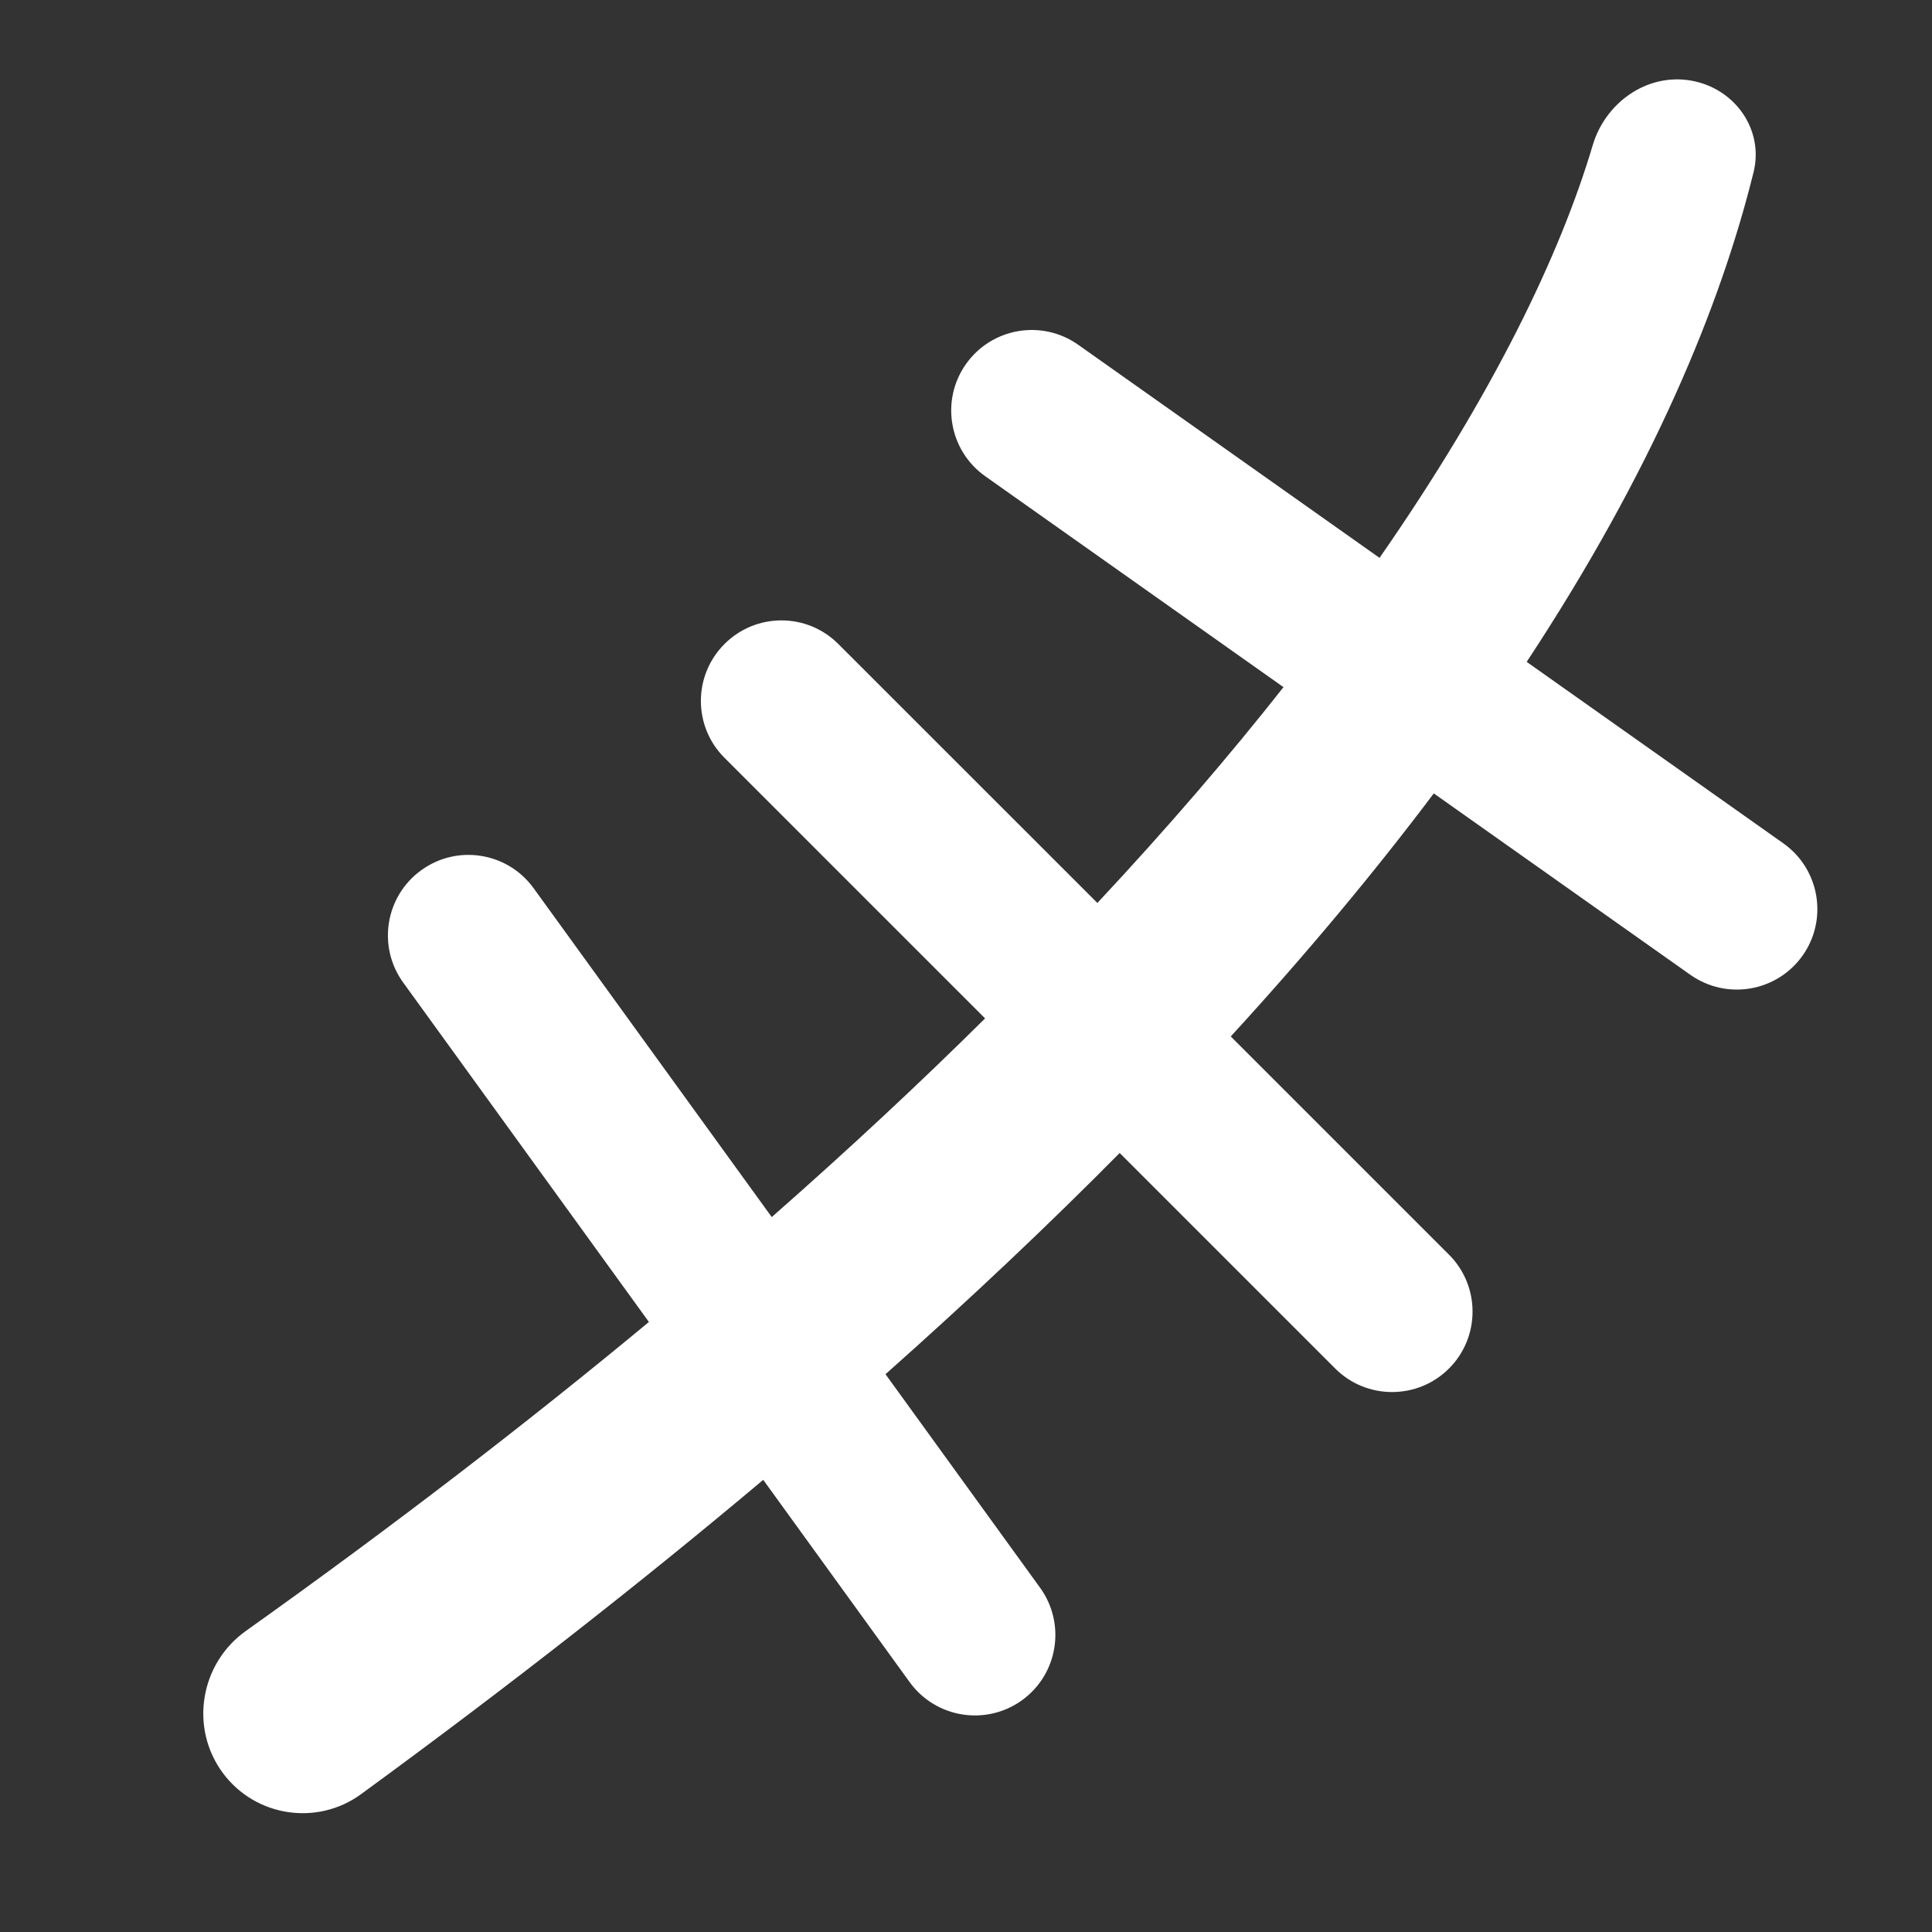
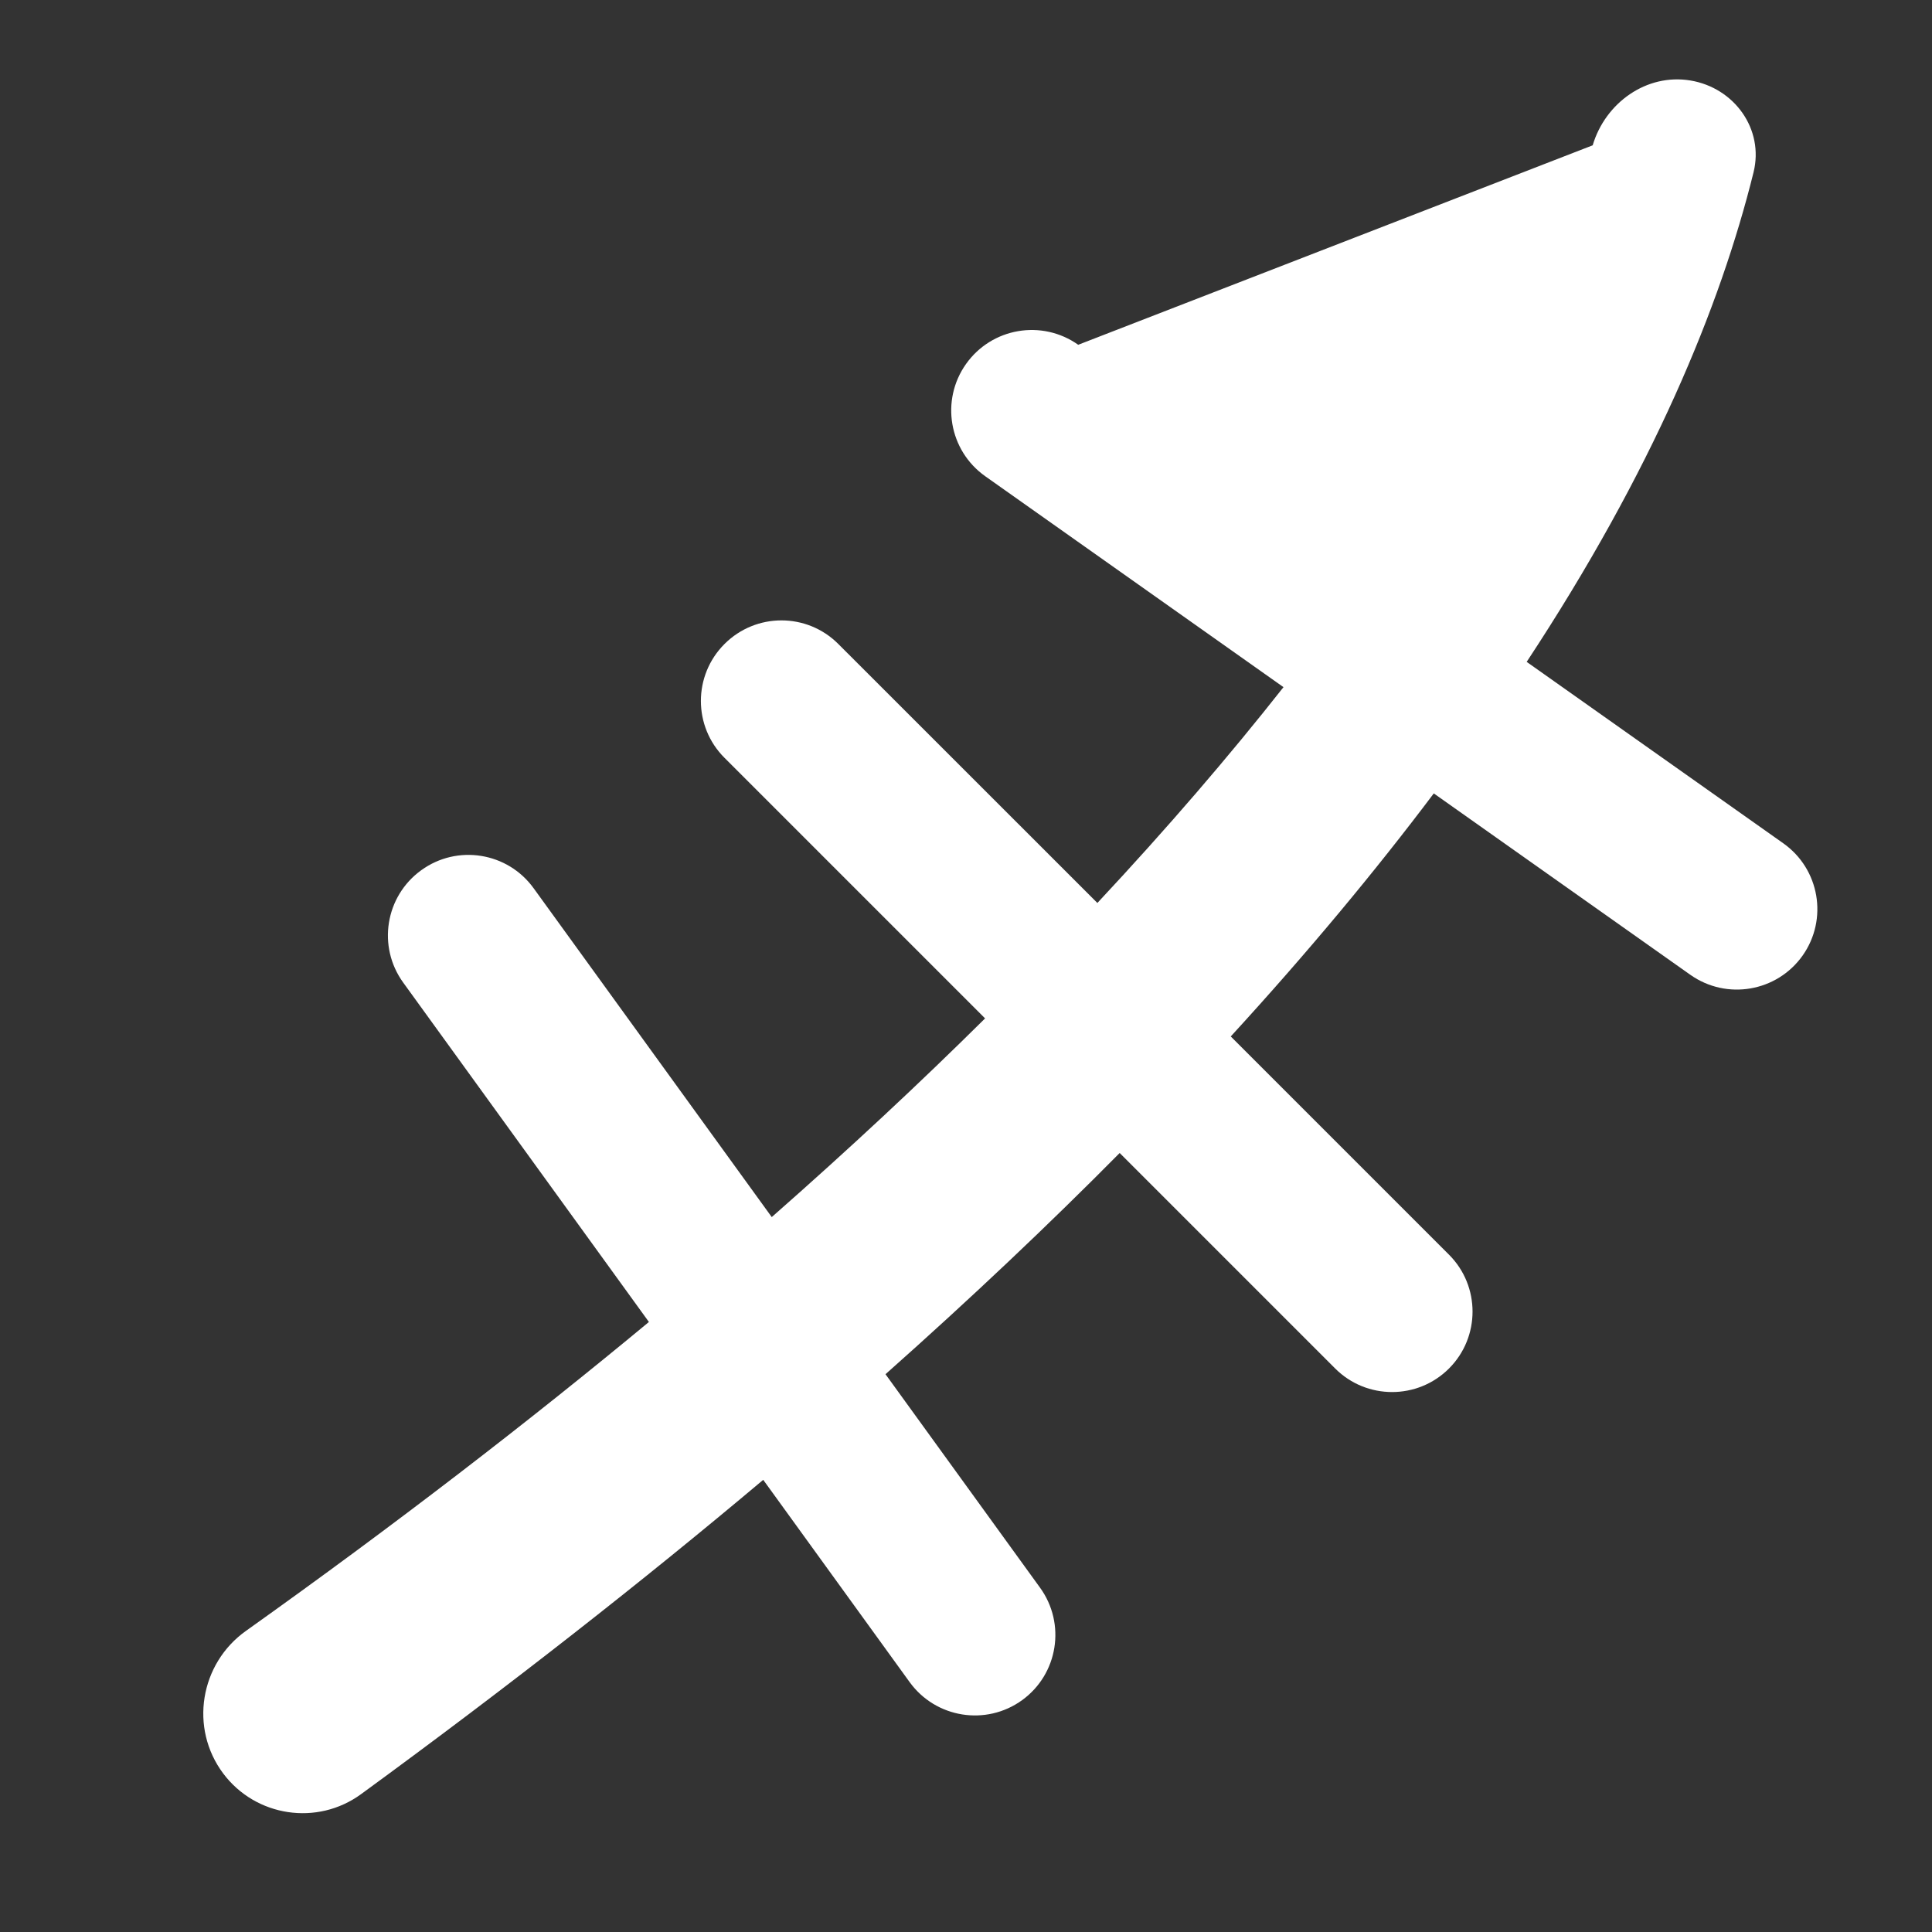
<svg xmlns="http://www.w3.org/2000/svg" width="24" height="24" viewBox="0 0 24 24" fill="none">
  <rect x="0" y="0" width="24" height="24" fill="#333333" stroke="none" />
-   <path fill-rule="evenodd" clip-rule="evenodd" d="M3.056 20.259C2.483 20.666 2.351 21.468 2.773 22.031C3.177 22.57 3.942 22.685 4.486 22.287C6.333 20.938 7.992 19.636 9.481 18.383L11.3 20.896C11.624 21.343 12.249 21.444 12.697 21.12C13.144 20.796 13.244 20.171 12.92 19.723L11 17.071C12.065 16.125 13.032 15.209 13.909 14.323L16.586 17C16.976 17.39 17.61 17.39 18 17C18.39 16.61 18.39 15.976 18 15.586L15.289 12.875C16.255 11.821 17.09 10.814 17.811 9.856L20.999 12.11C21.45 12.428 22.074 12.321 22.393 11.87C22.711 11.419 22.604 10.795 22.153 10.476L18.965 8.222C20.53 5.846 21.369 3.812 21.783 2.141C21.916 1.605 21.545 1.091 21 1C20.455 0.909 19.942 1.276 19.785 1.805C19.383 3.159 18.552 4.895 17.137 6.93L13.394 4.283C12.943 3.964 12.319 4.071 12 4.522C11.681 4.973 11.788 5.597 12.239 5.916L15.944 8.536C15.272 9.389 14.504 10.284 13.632 11.217L10.414 8C10.024 7.609 9.391 7.609 9 8C8.609 8.391 8.609 9.024 9 9.414L12.237 12.651C11.43 13.451 10.548 14.274 9.587 15.119L6.629 11.034C6.305 10.586 5.68 10.486 5.233 10.81C4.785 11.134 4.685 11.759 5.009 12.206L8.061 16.422C6.566 17.662 4.903 18.944 3.056 20.259Z" fill="white" />
+   <path fill-rule="evenodd" clip-rule="evenodd" d="M3.056 20.259C2.483 20.666 2.351 21.468 2.773 22.031C3.177 22.57 3.942 22.685 4.486 22.287C6.333 20.938 7.992 19.636 9.481 18.383L11.3 20.896C11.624 21.343 12.249 21.444 12.697 21.12C13.144 20.796 13.244 20.171 12.92 19.723L11 17.071C12.065 16.125 13.032 15.209 13.909 14.323L16.586 17C16.976 17.39 17.61 17.39 18 17C18.39 16.61 18.39 15.976 18 15.586L15.289 12.875C16.255 11.821 17.09 10.814 17.811 9.856L20.999 12.11C21.45 12.428 22.074 12.321 22.393 11.87C22.711 11.419 22.604 10.795 22.153 10.476L18.965 8.222C20.53 5.846 21.369 3.812 21.783 2.141C21.916 1.605 21.545 1.091 21 1C20.455 0.909 19.942 1.276 19.785 1.805L13.394 4.283C12.943 3.964 12.319 4.071 12 4.522C11.681 4.973 11.788 5.597 12.239 5.916L15.944 8.536C15.272 9.389 14.504 10.284 13.632 11.217L10.414 8C10.024 7.609 9.391 7.609 9 8C8.609 8.391 8.609 9.024 9 9.414L12.237 12.651C11.43 13.451 10.548 14.274 9.587 15.119L6.629 11.034C6.305 10.586 5.68 10.486 5.233 10.81C4.785 11.134 4.685 11.759 5.009 12.206L8.061 16.422C6.566 17.662 4.903 18.944 3.056 20.259Z" fill="white" />
</svg>